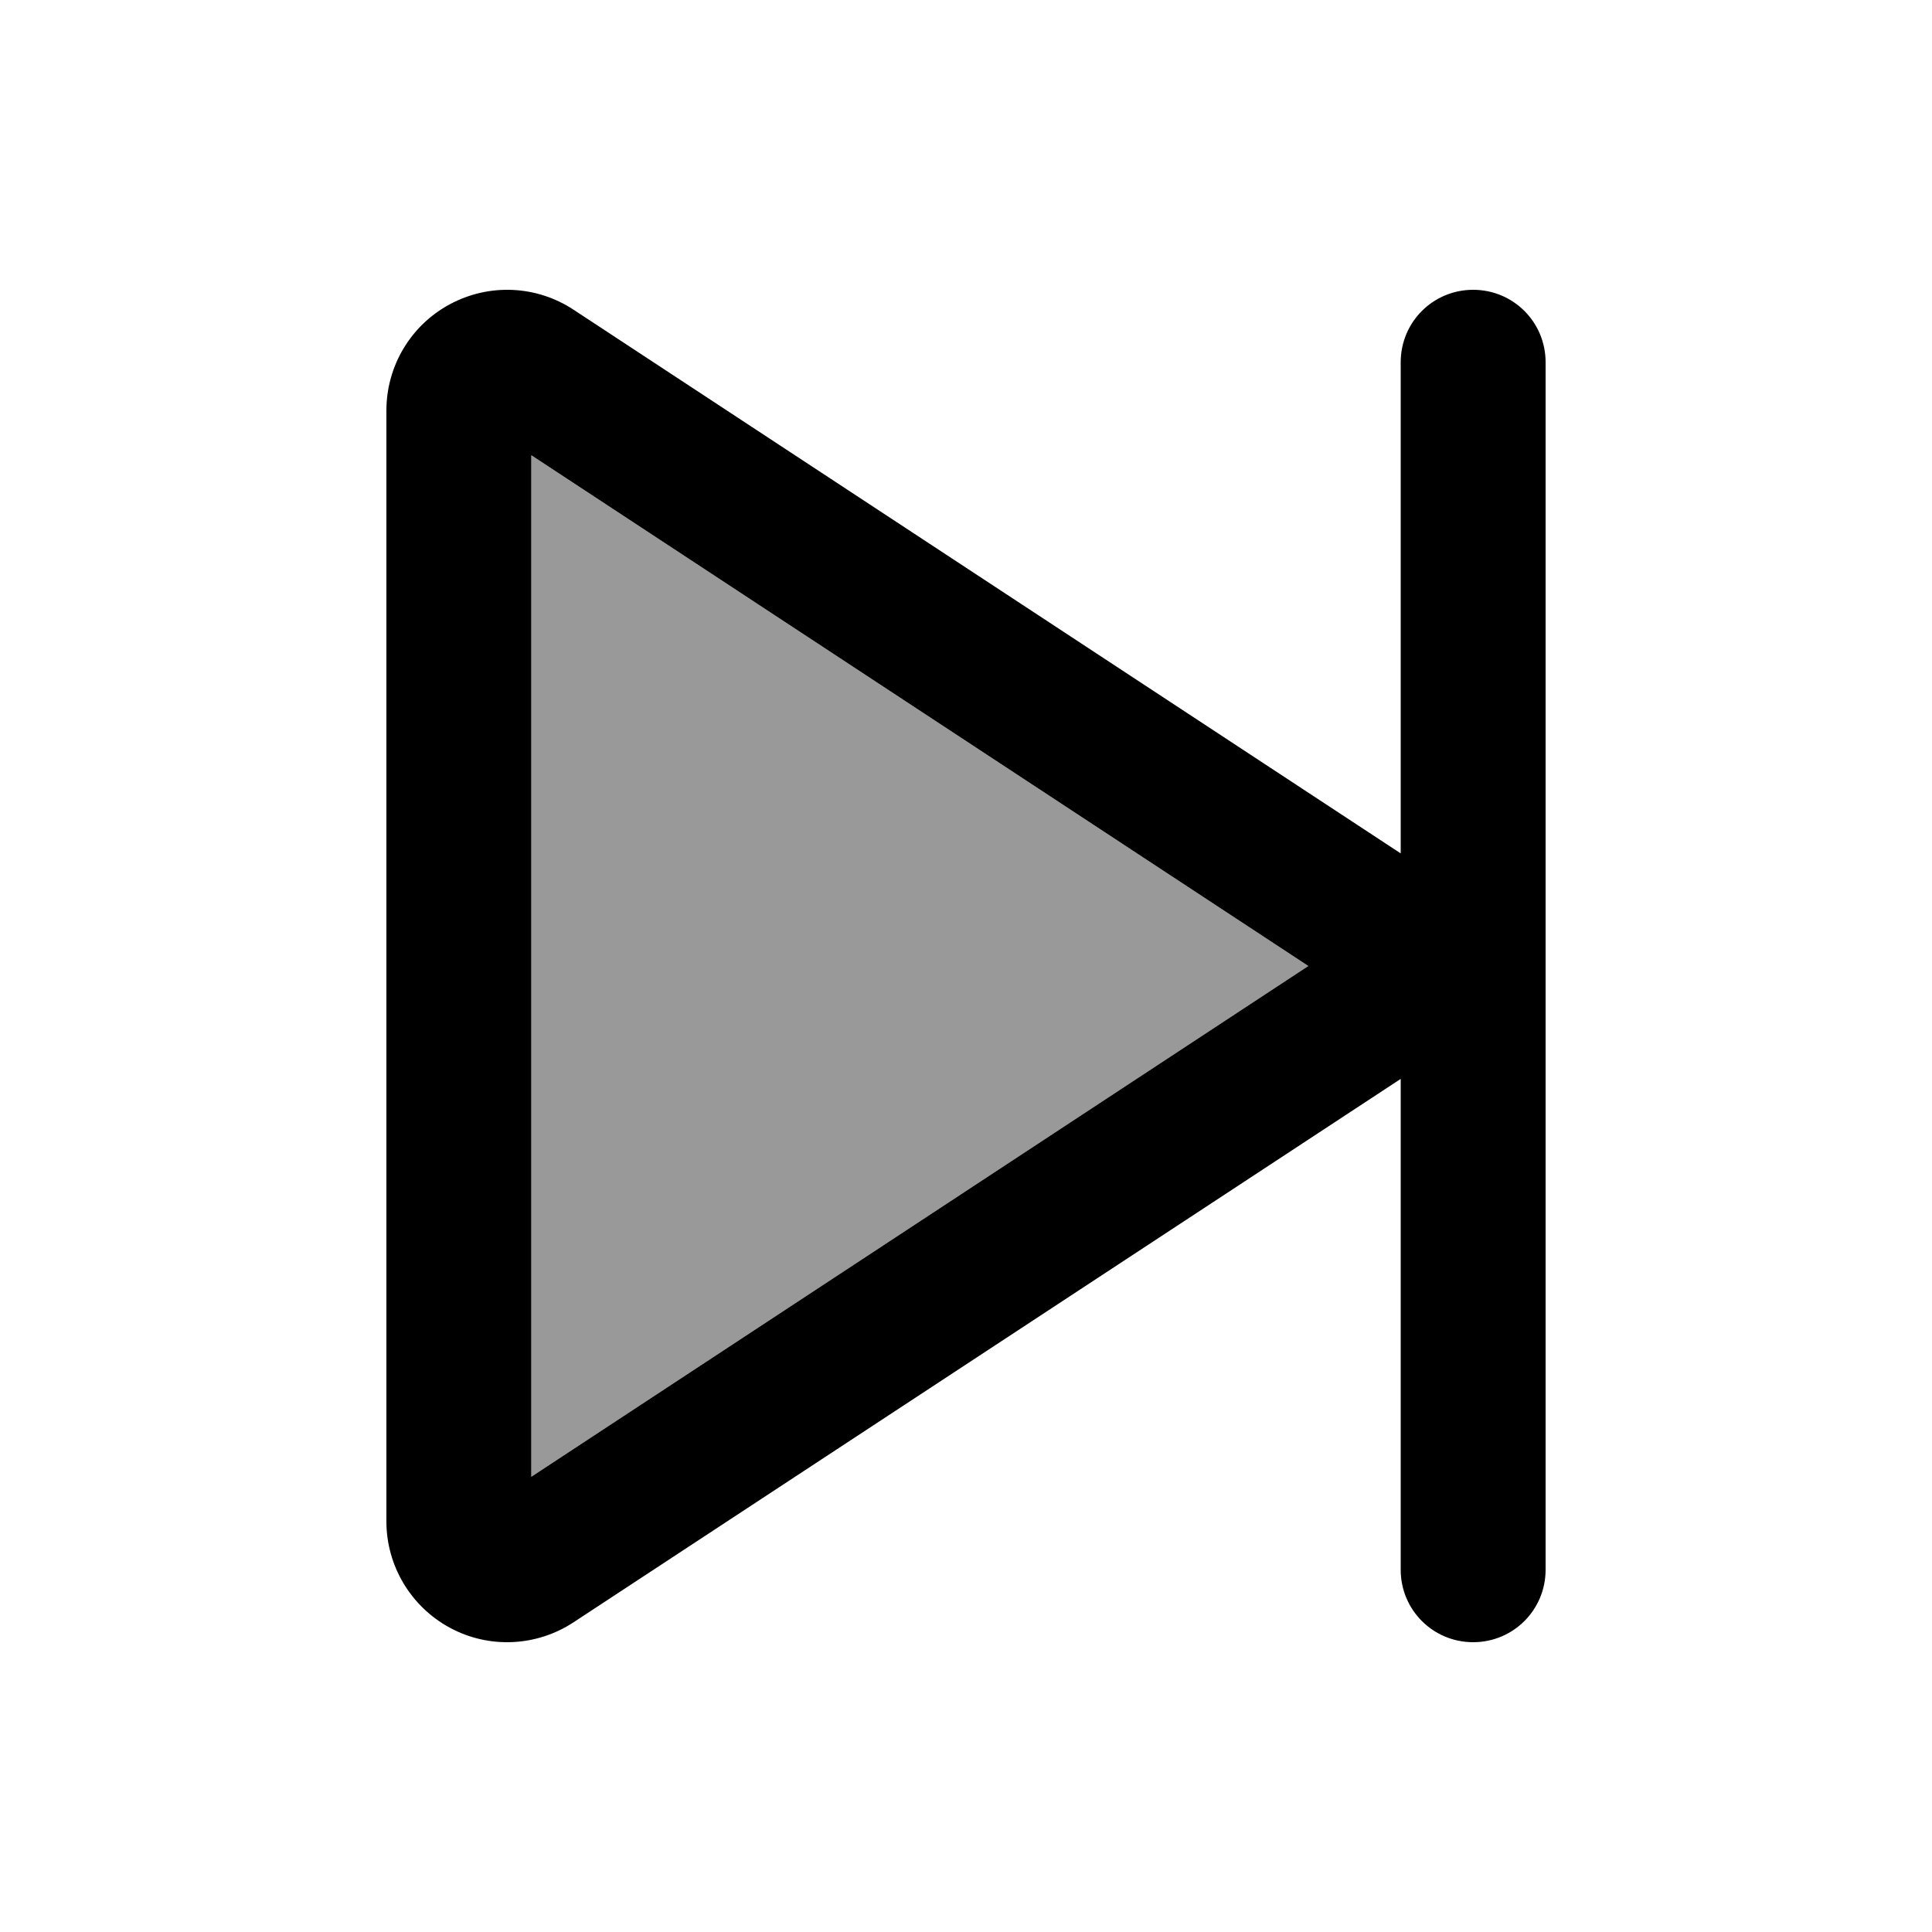
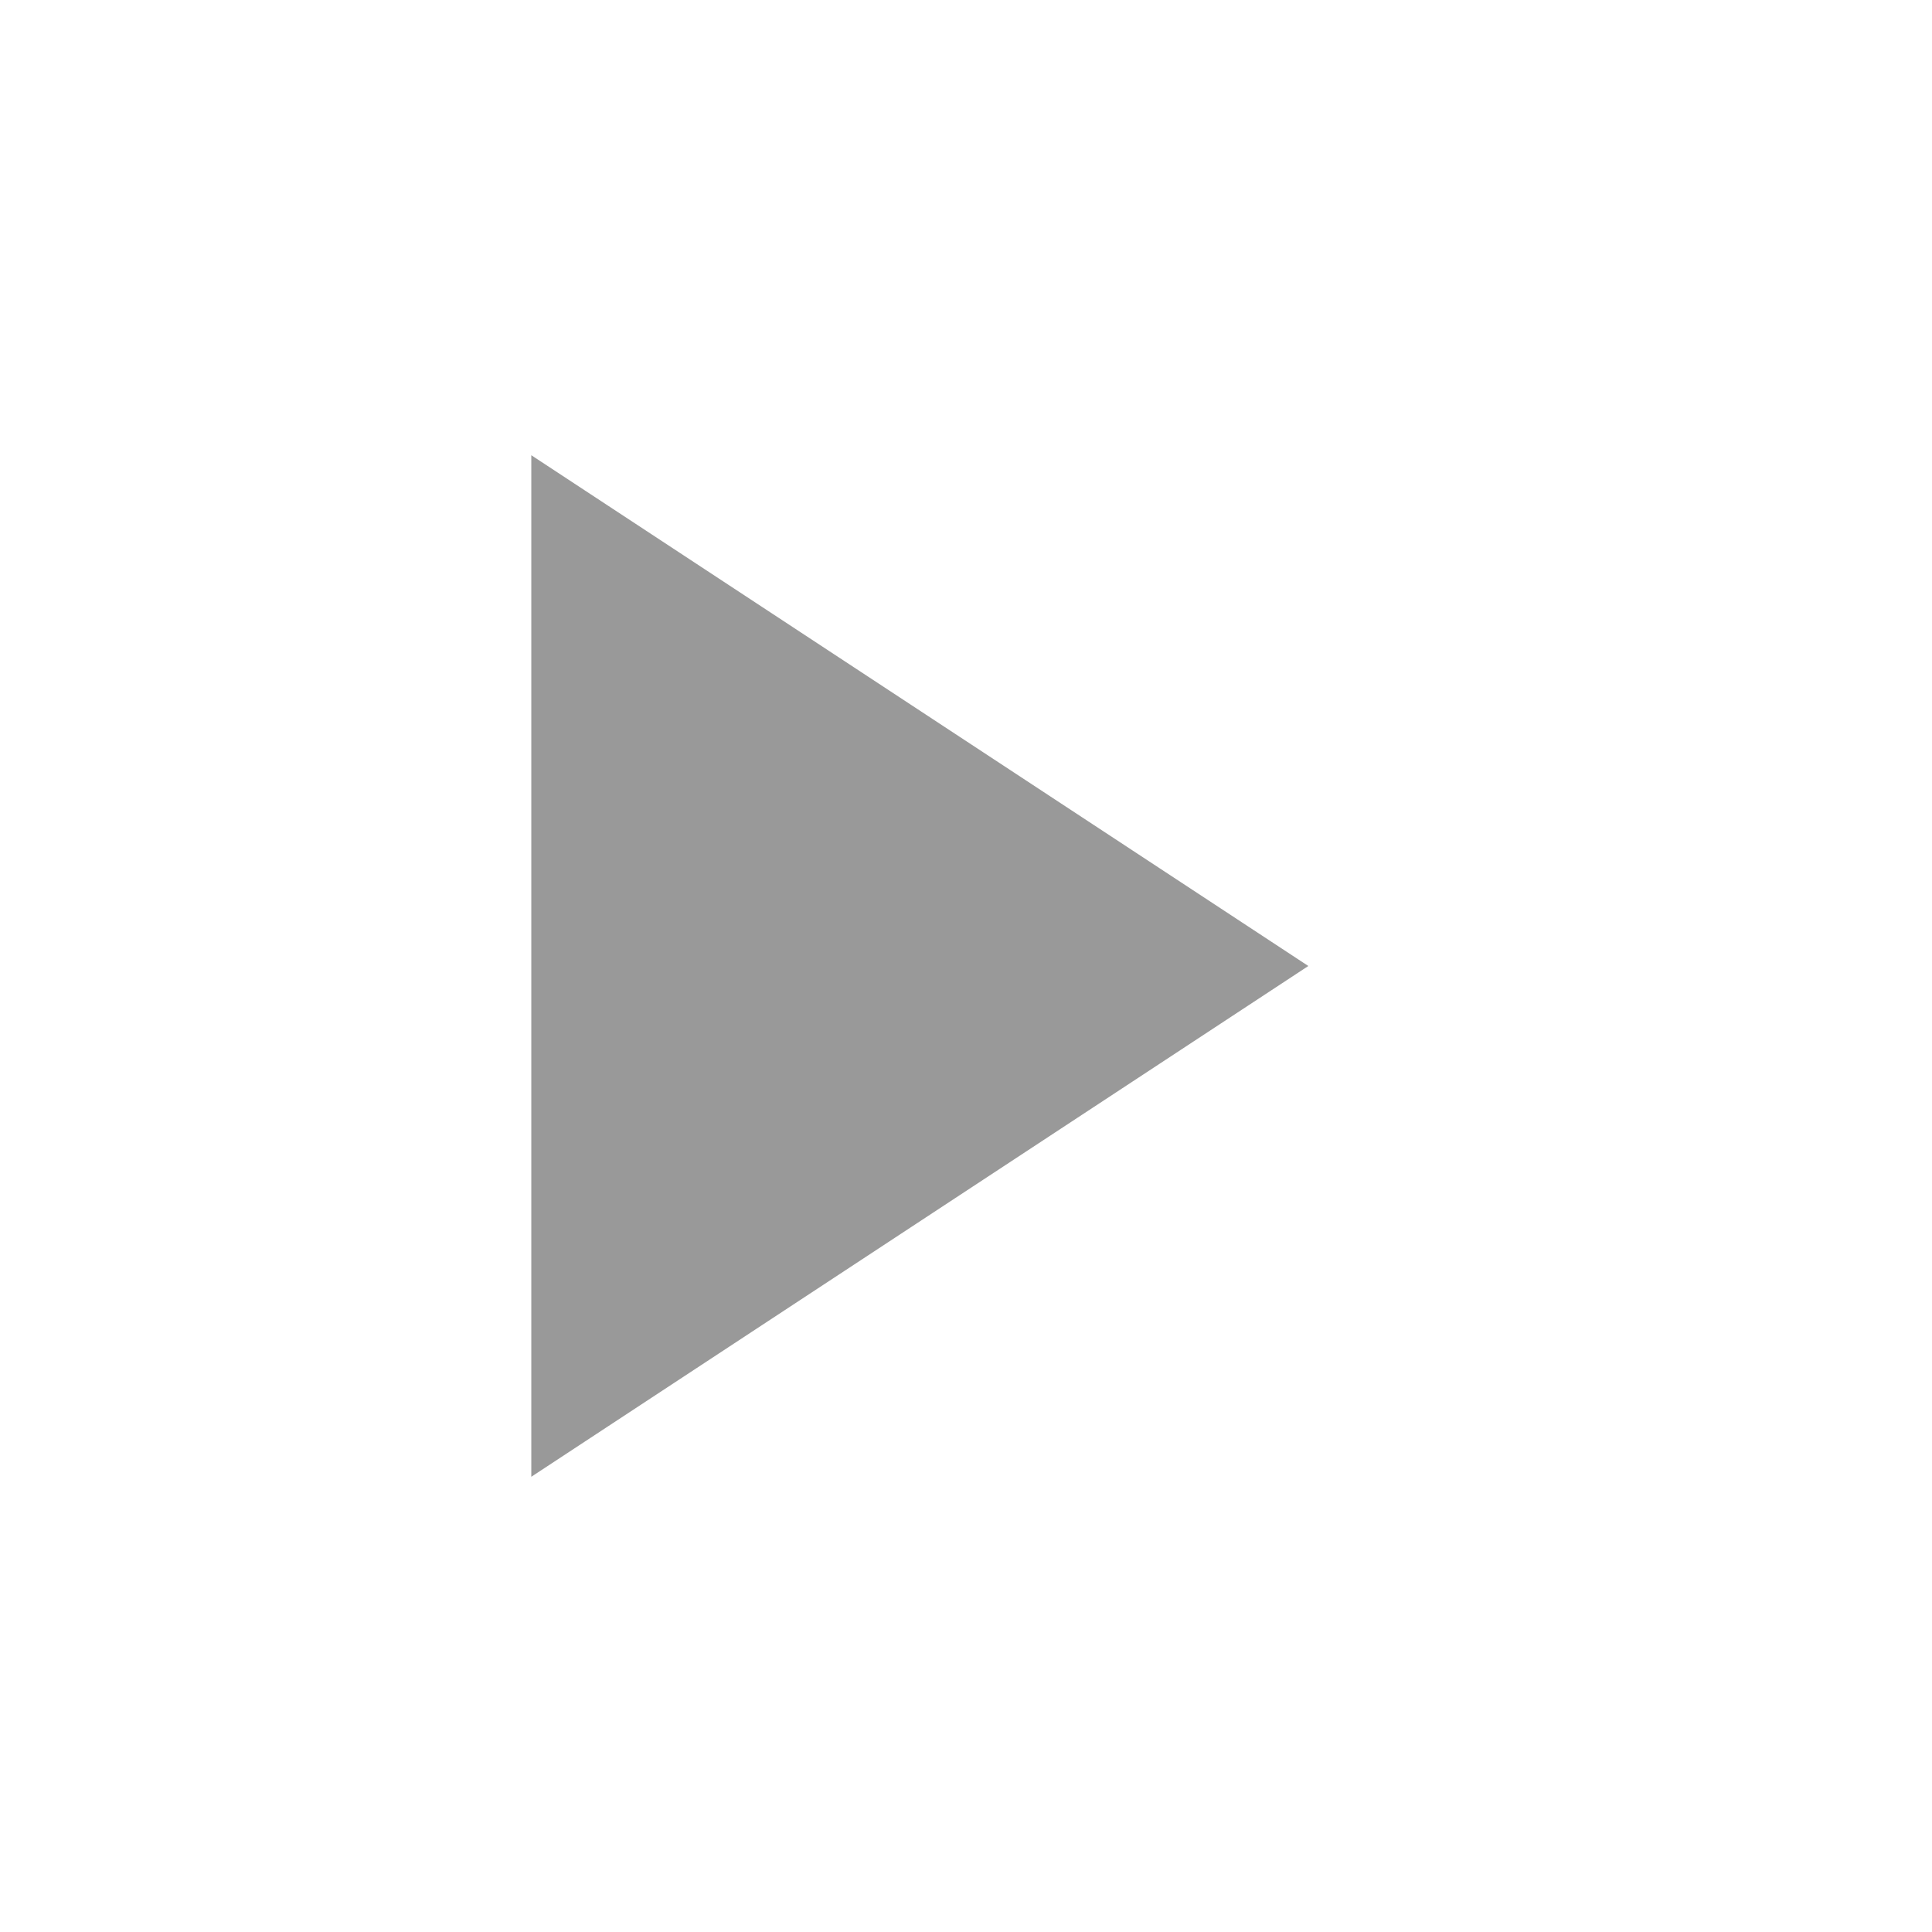
<svg xmlns="http://www.w3.org/2000/svg" viewBox="0 0 640 640">
  <path opacity=".4" fill="currentColor" d="M176 150.8L176 489.2L433.4 320L176 150.8z" />
-   <path fill="currentColor" d="M488 96C474.7 96 464 106.7 464 120L464 282.7L190 102.6C177.7 94.5 162 93.8 149 100.8C136 107.8 128 121.3 128 136L128 504C128 518.7 136.1 532.2 149 539.2C161.9 546.2 177.7 545.5 190 537.4L464 357.4L464 520C464 533.3 474.7 544 488 544C501.3 544 512 533.3 512 520L512 120C512 106.7 501.3 96 488 96zM433.4 320L176 489.2L176 150.8L433.4 320z" />
</svg>